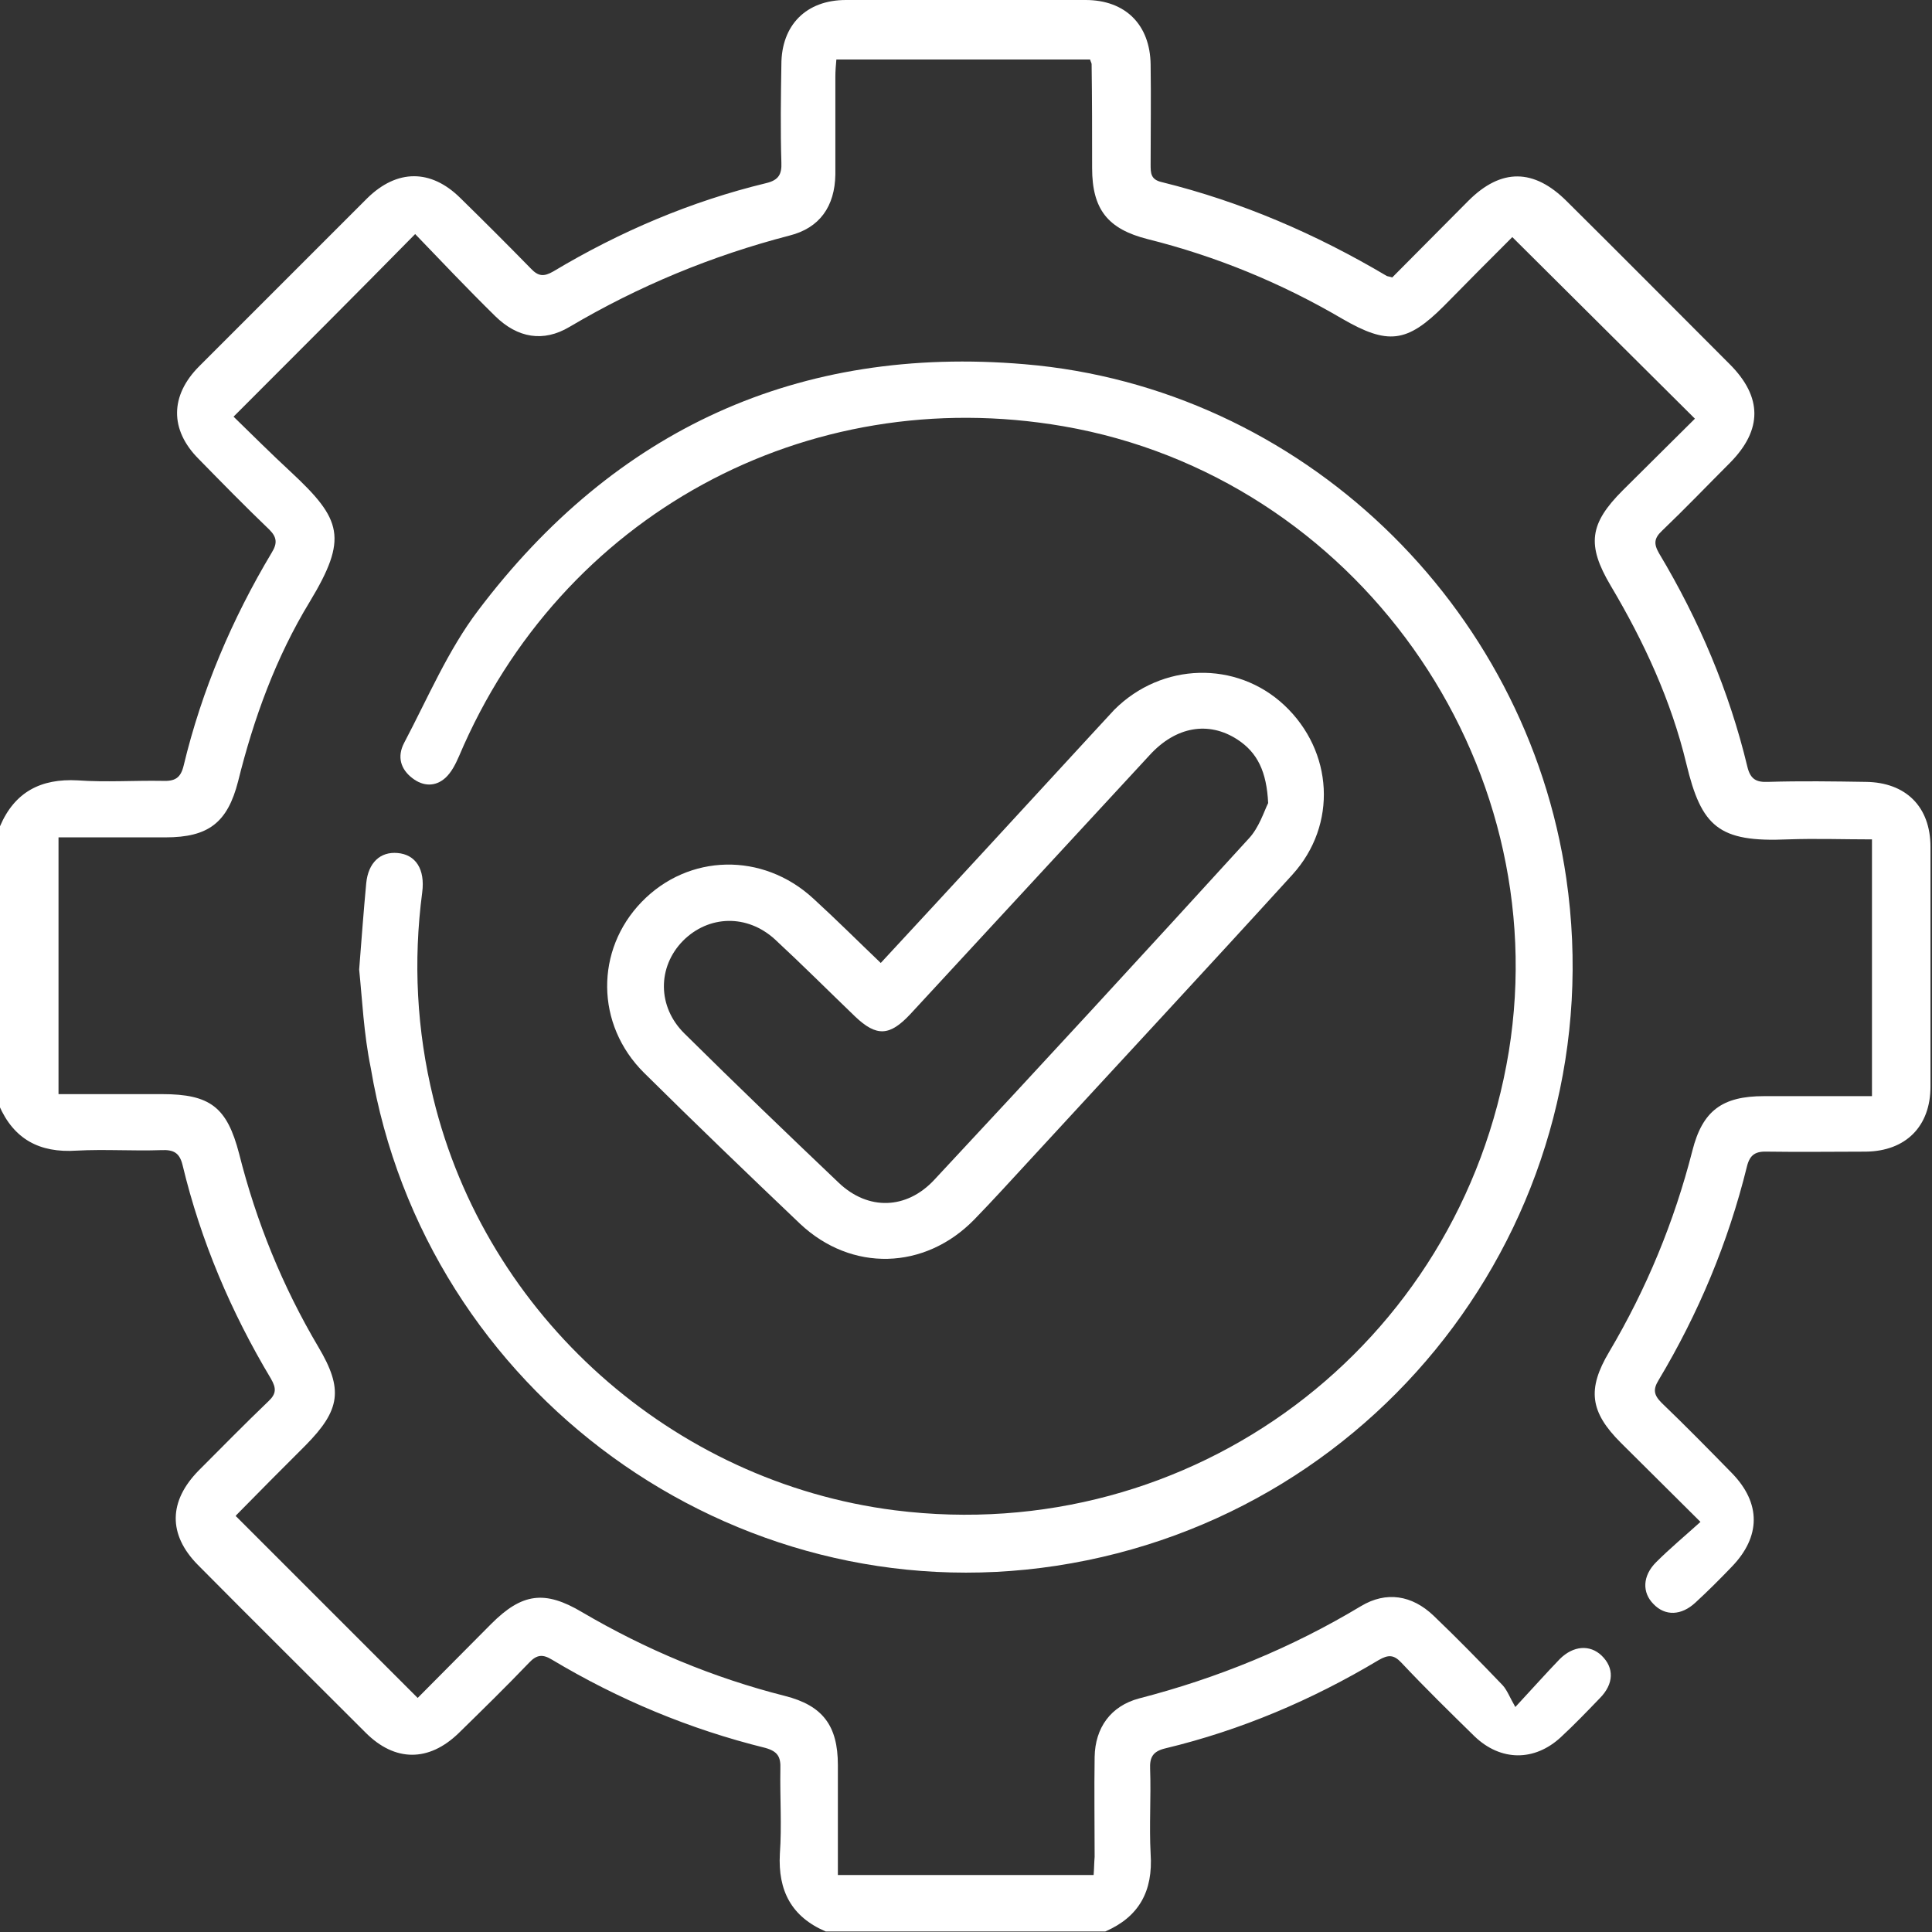
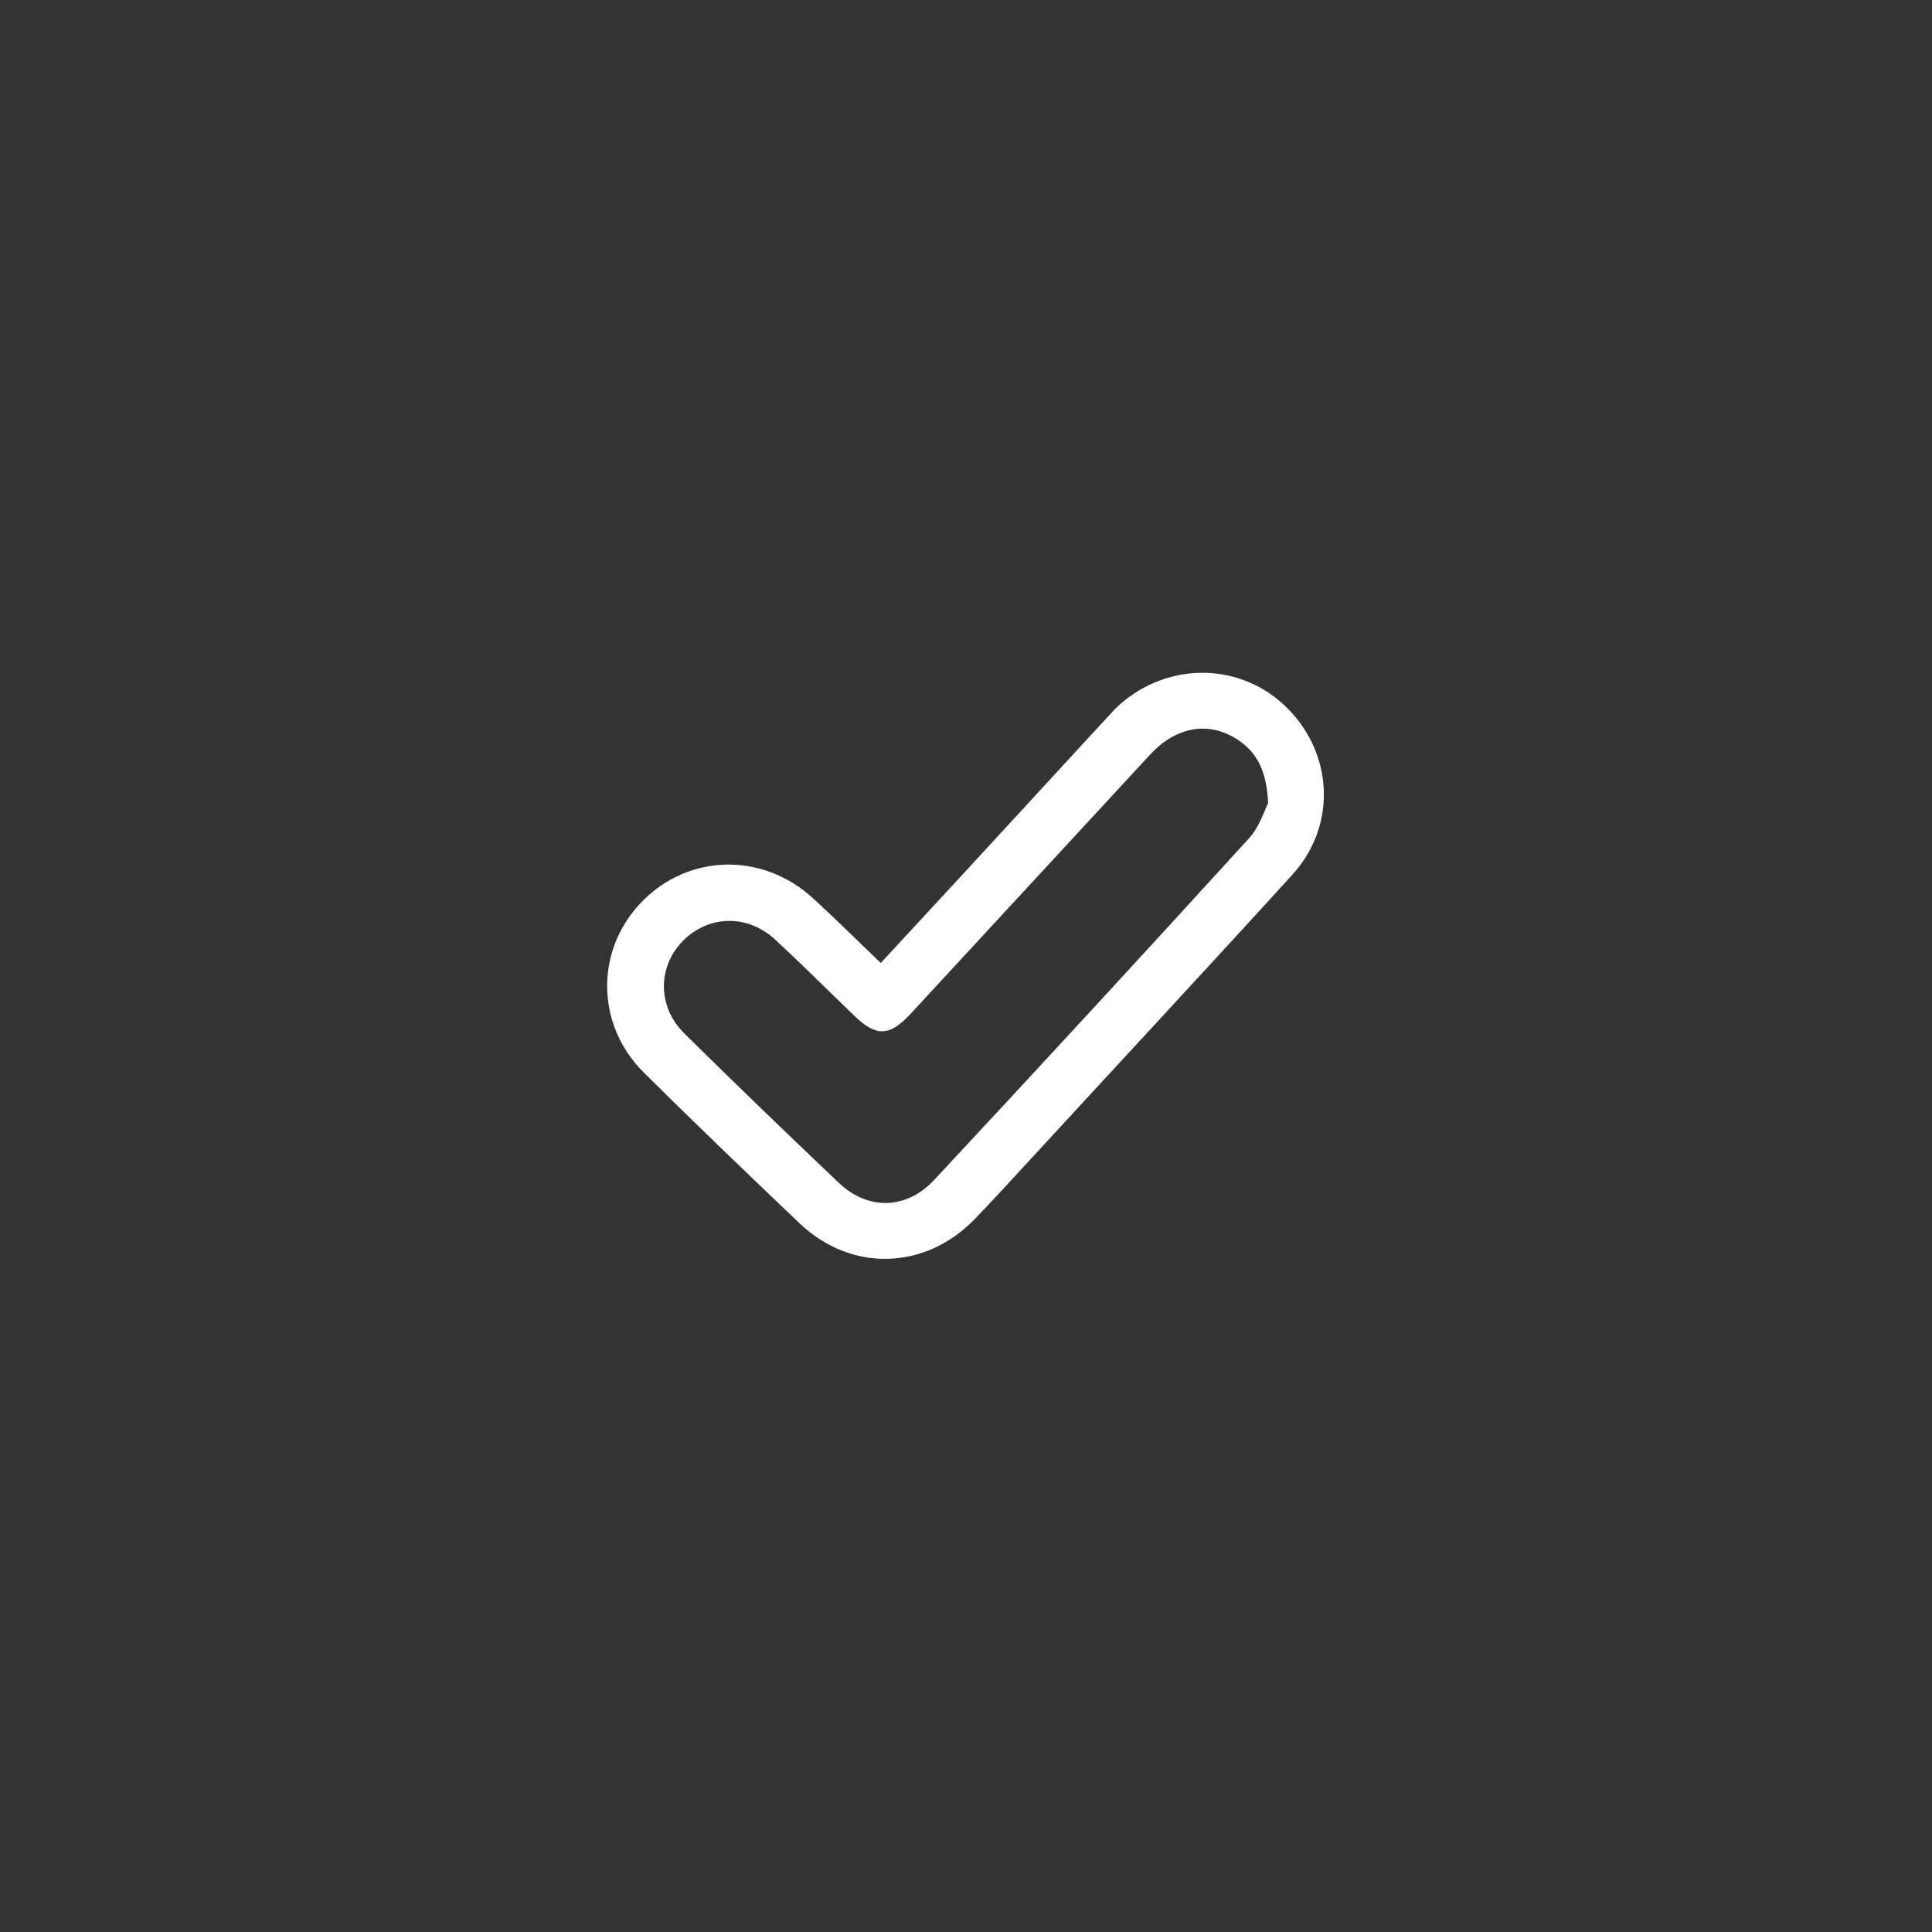
<svg xmlns="http://www.w3.org/2000/svg" version="1.1" id="Layer_1" x="0px" y="0px" viewBox="0 0 383 383" style="enable-background:new 0 0 383 383;" xml:space="preserve">
  <rect x="0" y="0" width="383" height="383" fill="#333333" stroke="none" />
  <style type="text/css">
	.st0{fill:#FFFFFF;}
</style>
  <g>
-     <path class="st0" d="M0,163.8c2.9-6.8,8.1-9.5,15.4-9.1c5.6,0.4,11.2,0,16.8,0.1c2.4,0.1,3.6-0.5,4.2-3c3.6-15,9.6-29.1,17.5-42.3   c1.1-1.8,1-3-0.5-4.5c-4.8-4.6-9.4-9.3-14-14c-5.8-5.8-5.7-12.6,0.1-18.4c11.1-11.1,22.2-22.2,33.3-33.3c5.9-5.8,12.6-5.8,18.4-0.1   c4.7,4.6,9.4,9.3,14,14c1.5,1.6,2.6,1.7,4.5,0.6c13.2-7.9,27.3-13.9,42.2-17.5c2.5-0.6,3.1-1.8,3-4.1c-0.2-6.5-0.1-13,0-19.4   C154.9,5,159.8,0,167.7,0c15.8,0,31.7,0,47.5,0c7.9,0,12.8,4.9,12.9,12.8c0.1,6.6,0,13.2,0,19.8c0,1.7,0,3,2.2,3.5   c15.8,3.9,30.6,10.3,44.6,18.6c0.2,0.1,0.5,0.1,1.1,0.3c4.9-4.9,10-10.1,15.1-15.2c6.5-6.5,13-6.4,19.5,0.1   c10.8,10.7,21.5,21.5,32.3,32.3c6.5,6.5,6.5,13,0.1,19.5c-4.5,4.5-8.9,9.1-13.5,13.5c-1.6,1.5-1.7,2.6-0.6,4.5   c7.9,13.2,13.9,27.3,17.5,42.3c0.6,2.5,1.8,3.1,4.1,3c6.5-0.2,13-0.1,19.4,0c7.9,0.1,12.8,4.9,12.8,12.9c0,15.8,0,31.7,0,47.5   c0,7.9-4.9,12.8-12.8,12.9c-6.5,0-13,0.1-19.4,0c-2.4-0.1-3.6,0.5-4.2,3c-3.7,15-9.6,29.1-17.5,42.3c-1.1,1.8-1,2.9,0.6,4.5   c4.8,4.6,9.4,9.3,14,14c5.7,5.9,5.7,12.5-0.1,18.5c-2.3,2.4-4.7,4.8-7.2,7.1c-2.8,2.6-6,2.7-8.3,0.3c-2.3-2.3-2.2-5.6,0.5-8.3   c2.7-2.7,5.7-5.2,8.8-8c-5.7-5.7-10.7-10.6-15.8-15.7c-6.1-6.1-6.7-10.6-2.3-18c7.4-12.5,12.9-25.8,16.5-39.9   c2-7.9,5.9-10.8,14.2-10.8c7.1,0,14.1,0,21.4,0c0-17.1,0-33.7,0-50.9c-5.6,0-11.2-0.2-16.7,0c-13.7,0.6-17.1-2.5-20.1-15   c-3-12.5-8.4-24.2-15-35.3c-4.8-8.1-4.2-12.3,2.4-18.9c4.8-4.8,9.7-9.6,14.3-14.2c-12.1-12-24-23.9-36.2-36   c-4.2,4.2-8.9,8.9-13.6,13.7c-7.3,7.3-11.1,7.7-20.1,2.5c-12.1-7.1-25-12.4-38.6-15.8c-7.9-2-11-5.9-11-14.1c0-6.9,0-13.7-0.1-20.6   c0-0.2-0.2-0.5-0.3-0.9c-16.6,0-33.2,0-50.3,0c-0.1,1.1-0.2,2.3-0.2,3.4c0,6.5,0,13,0,19.4c-0.1,6.3-3.1,10.6-9.1,12.1   c-15.4,4-29.9,10-43.6,18.1c-5.2,3.1-10.3,2.2-14.7-2.1c-5.5-5.4-10.8-11-15.9-16.3C70.4,58.5,58.6,70.3,46.3,82.6   c3.6,3.5,7.4,7.3,11.4,11c10.1,9.4,11.3,13.1,3.7,25.7c-6.7,11-11.1,23.1-14.2,35.6c-2.1,8.2-5.9,11.1-14.4,11.1   c-7,0-13.9,0-21.2,0c0,17,0,33.7,0,50.9c6.8,0,13.7,0,20.5,0c9.6,0,12.9,2.6,15.3,11.8C50.8,242.2,56,255,63.1,267   c5,8.4,4.4,12.5-2.5,19.5c-4.6,4.6-9.2,9.2-13.7,13.8c-0.2,0.2-0.2,0.4-0.1,0.3c12,12,23.8,23.8,36,36c4.6-4.6,9.6-9.7,14.6-14.7   c6.1-6.1,10.6-6.7,18-2.3c12.6,7.4,26,13,40.2,16.6c7.5,1.9,10.5,5.9,10.5,13.7c0,7.2,0,14.4,0,21.8c17,0,33.7,0,50.7,0   c0.1-1.2,0.1-2.4,0.2-3.6c0-6.6-0.1-13.2,0-19.8c0.1-5.8,3.2-10.1,8.8-11.6c15.5-4,30.2-10,44-18.3c5-3,10.1-2.2,14.4,1.9   c4.7,4.5,9.2,9.1,13.7,13.8c0.9,1,1.4,2.4,2.5,4.3c3.7-4,6.2-6.8,8.8-9.5c2.7-2.7,6-2.9,8.3-0.7c2.5,2.4,2.5,5.6-0.4,8.5   c-2.5,2.6-5,5.2-7.7,7.7c-5.2,4.8-11.9,4.8-17.1-0.2c-4.9-4.8-9.8-9.6-14.5-14.6c-1.5-1.6-2.6-1.6-4.5-0.5   c-13.2,7.9-27.3,13.9-42.3,17.5c-2.5,0.6-3.1,1.8-3,4.1c0.2,5.6-0.2,11.2,0.1,16.8c0.5,7.4-2.3,12.5-9,15.4c-18.5,0-36.9,0-55.4,0   c-6.8-2.9-9.5-8.1-9.1-15.4c0.4-5.6,0-11.2,0.1-16.8c0.1-2.4-0.5-3.5-3-4.2c-15-3.7-29.1-9.6-42.3-17.5c-1.8-1.1-3-1-4.5,0.6   c-4.6,4.8-9.3,9.4-14,14c-5.9,5.7-12.6,5.7-18.4-0.1c-11.1-11.1-22.3-22.2-33.3-33.3c-5.9-6-5.8-12.6,0.2-18.7   c4.6-4.6,9.1-9.2,13.8-13.7c1.6-1.5,1.6-2.6,0.5-4.5c-7.9-13.2-13.9-27.3-17.5-42.3c-0.6-2.5-1.8-3.1-4.2-3   c-5.6,0.2-11.2-0.2-16.8,0.1c-7.4,0.5-12.5-2.3-15.4-9C0,200.7,0,182.3,0,163.8z" />
-     <path class="st0" d="M71.2,192.2c0.5-6.4,0.9-11.8,1.4-17.1c0.4-4.1,2.8-6.3,6.2-6c3.6,0.3,5.5,3.2,4.9,7.8   c-1.8,13.7-1.1,27.3,2.2,40.8c10.5,43.2,47.4,76.1,91.5,81.7c58.8,7.4,112.1-32.5,121.7-90.9c9.4-57.9-30.5-114-88.3-124   c-51-8.8-99.6,17.7-119.8,65.4c-0.7,1.6-1.5,3.2-2.7,4.3c-2,1.8-4.4,1.7-6.5,0.1c-2.4-1.8-3.1-4.3-1.7-7   c4.7-8.9,8.7-18.4,14.7-26.3c27.1-35.9,63.5-52.6,108.3-48.8c54.8,4.6,99.5,47.7,107.4,101.9c9.5,65.5-35.6,126.3-101.1,136.3   c-64.2,9.8-125.1-34.4-135.9-98.7C72.1,204.9,71.8,198,71.2,192.2z" />
    <path class="st0" d="M174.6,190.9c14-15.1,27.8-30.1,41.5-45c1.6-1.7,3.2-3.5,4.8-5.2c9.4-9.4,24.2-9.8,33.7-0.9   c9.7,9.1,10.6,23.7,1.6,33.6c-17.2,18.9-34.6,37.6-51.9,56.4c-3.7,4-7.4,8.1-11.2,12c-9.8,10-24.3,10.4-34.5,0.8   c-10.4-9.9-20.7-19.8-30.9-29.9c-9.7-9.6-9.7-24.4-0.5-33.9c9.3-9.6,24-9.9,34-0.7C165.8,182.3,170.1,186.6,174.6,190.9z    M251.4,159.2c-0.3-6.2-2.1-10-6.1-12.6c-5.7-3.7-12.2-2.6-17.4,3.1c-15.8,17.1-31.6,34.2-47.4,51.3c-4.1,4.4-6.7,4.6-11,0.5   c-5.3-5.1-10.5-10.3-15.9-15.3c-5.5-5-13.1-4.8-18.2,0.3c-5.1,5.2-5.1,13.1,0.3,18.4c10.1,10,20.3,19.8,30.6,29.6   c5.8,5.5,13.4,5.3,18.9-0.6c20.9-22.4,41.6-44.9,62.3-67.6C249.6,164.1,250.6,160.8,251.4,159.2z" />
  </g>
</svg>